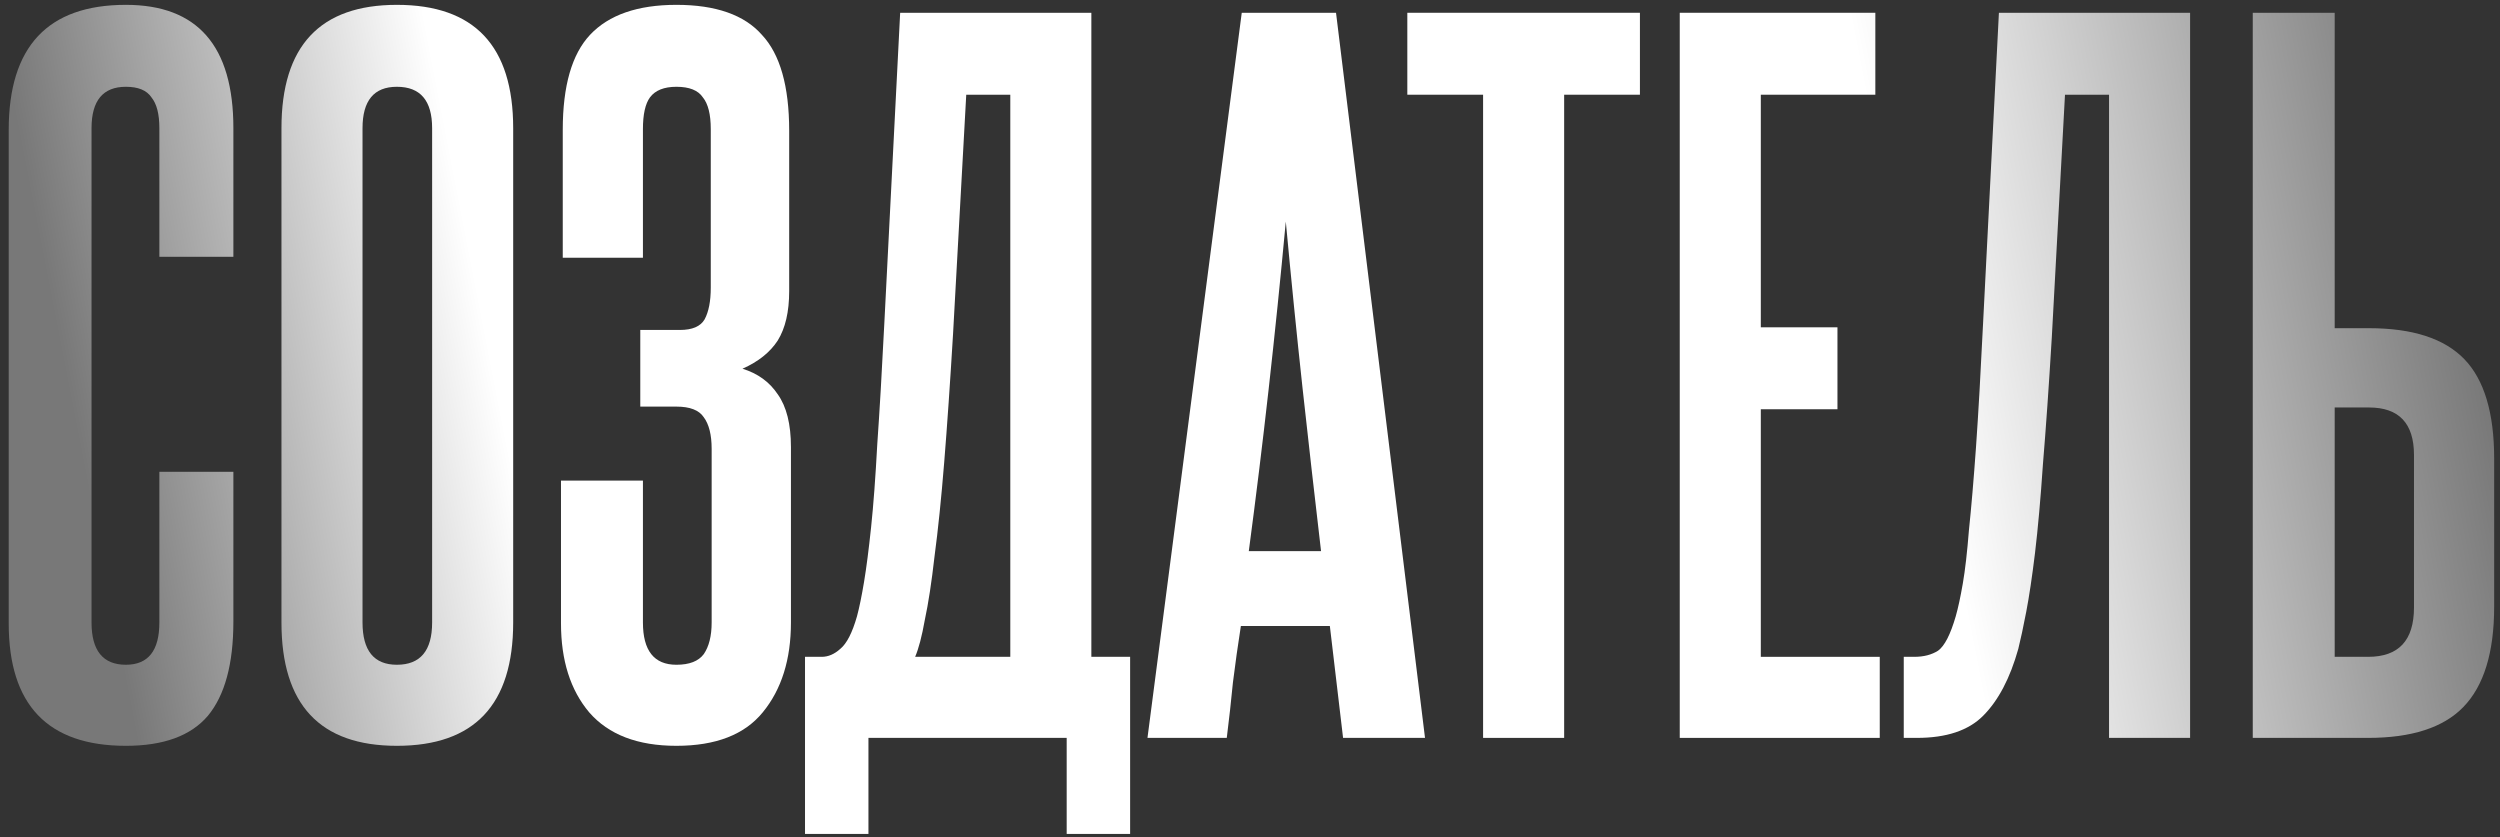
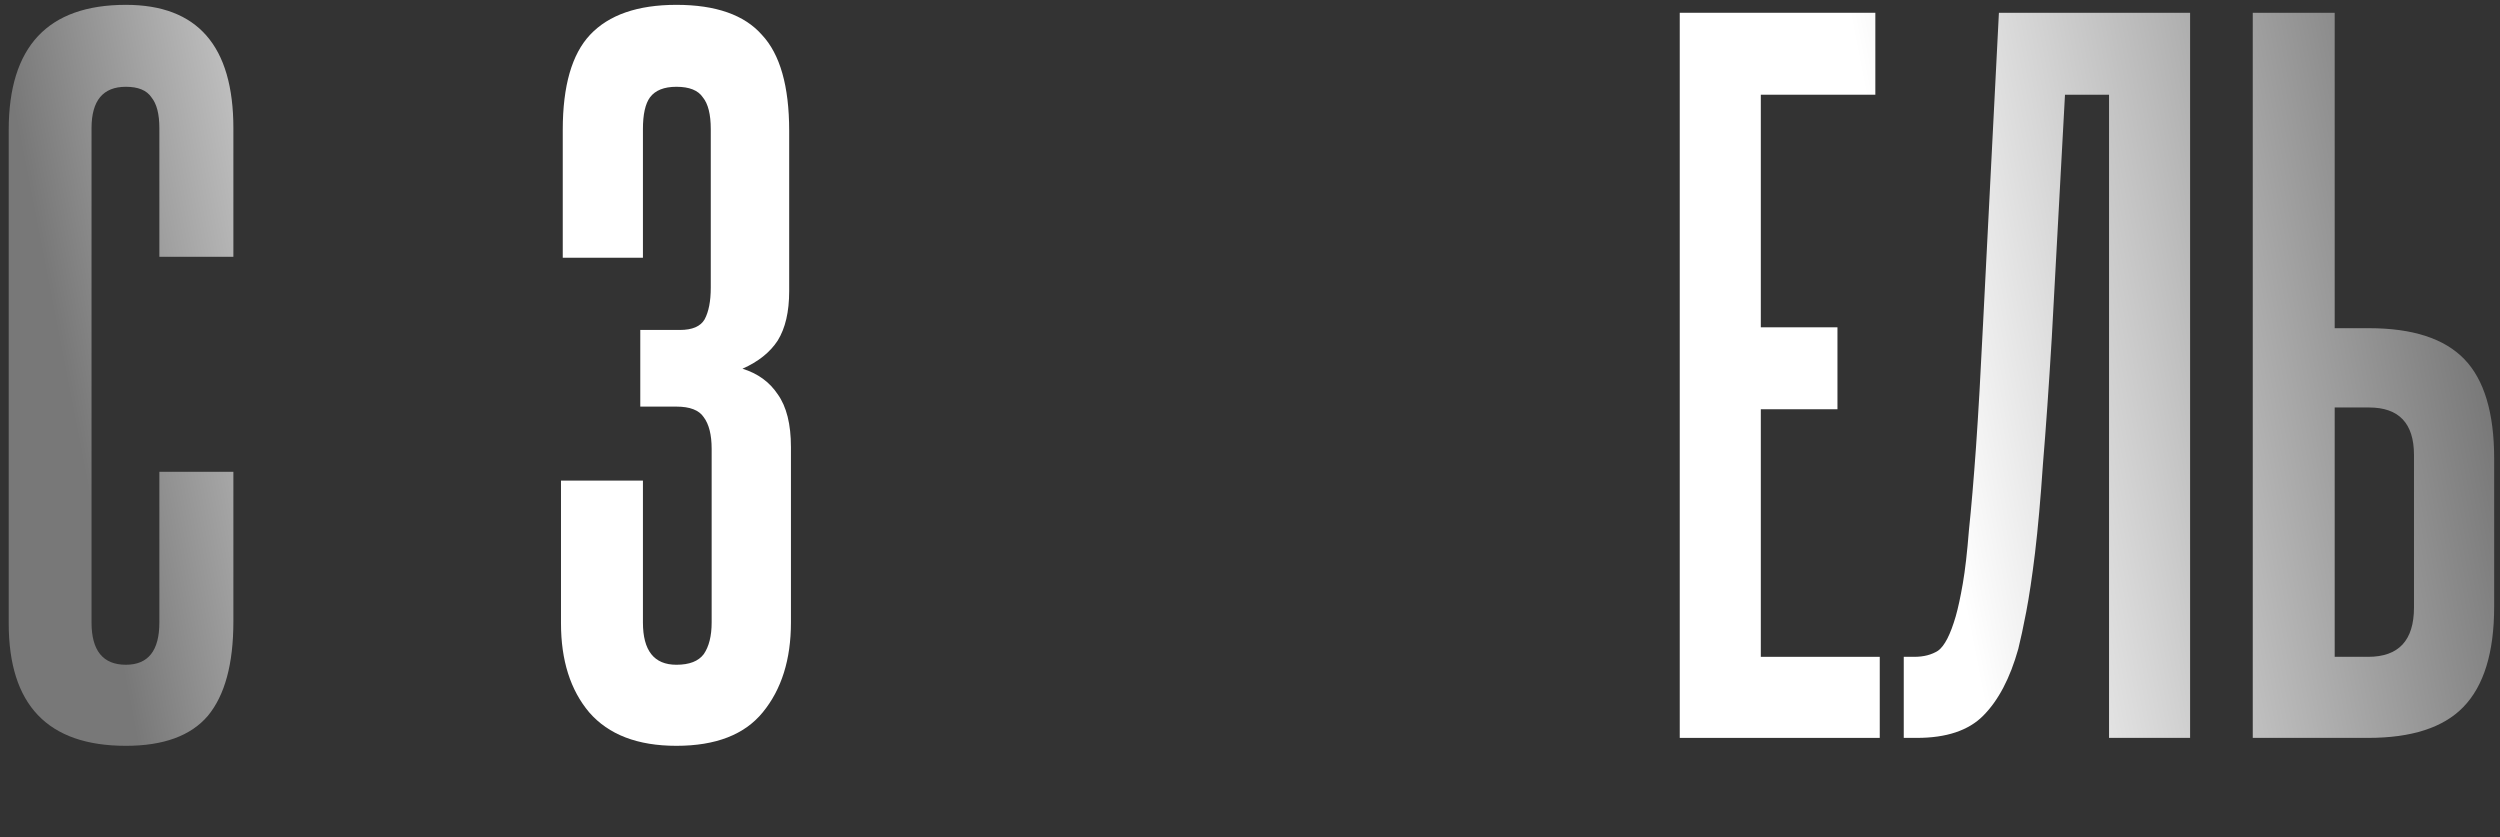
<svg xmlns="http://www.w3.org/2000/svg" width="227" height="76" viewBox="0 0 227 76" fill="none">
  <rect x="0" y="0" width="227" height="76" fill="#333333" stroke="none" />
  <path d="M14.471 42.84H21.191V56.44C21.191 60.28 20.418 63.134 18.871 65C17.324 66.814 14.844 67.72 11.431 67.72C4.338 67.72 0.791 64.014 0.791 56.6V11.8C0.791 4.227 4.338 0.44 11.431 0.44C17.938 0.44 21.191 4.174 21.191 11.64V23.32H14.471V11.64C14.471 10.36 14.231 9.427 13.751 8.84C13.324 8.2 12.551 7.88 11.431 7.88C9.351 7.88 8.311 9.134 8.311 11.64V56.52C8.311 59.08 9.351 60.36 11.431 60.36C13.458 60.36 14.471 59.08 14.471 56.52V42.84Z" fill="url(#paint0_linear_463_50)" />
-   <path d="M25.557 11.64C25.557 4.174 29.05 0.44 36.037 0.44C43.077 0.44 46.597 4.174 46.597 11.64V56.52C46.597 63.987 43.077 67.72 36.037 67.72C29.05 67.72 25.557 63.987 25.557 56.52V11.64ZM39.237 11.64C39.237 9.134 38.17 7.88 36.037 7.88C33.957 7.88 32.917 9.134 32.917 11.64V56.52C32.917 59.08 33.957 60.36 36.037 60.36C38.17 60.36 39.237 59.08 39.237 56.52V11.64Z" fill="url(#paint1_linear_463_50)" />
  <path d="M64.618 40.76C64.618 39.48 64.378 38.52 63.898 37.88C63.471 37.24 62.645 36.92 61.418 36.92H58.138V29.96H61.738C62.858 29.96 63.605 29.64 63.978 29C64.351 28.307 64.538 27.347 64.538 26.12V11.72C64.538 10.387 64.298 9.427 63.818 8.84C63.391 8.2 62.591 7.88 61.418 7.88C60.298 7.88 59.498 8.2 59.018 8.84C58.591 9.427 58.378 10.387 58.378 11.72V23.4H51.098V11.8C51.098 7.8 51.925 4.92 53.578 3.16C55.285 1.347 57.898 0.44 61.418 0.44C64.991 0.44 67.578 1.347 69.178 3.16C70.831 4.92 71.658 7.827 71.658 11.88V26.44C71.658 28.307 71.311 29.8 70.618 30.92C69.925 31.987 68.858 32.84 67.418 33.48C68.805 33.907 69.871 34.68 70.618 35.8C71.418 36.92 71.818 38.52 71.818 40.6V56.52C71.818 59.88 70.965 62.6 69.258 64.68C67.605 66.707 64.991 67.72 61.418 67.72C57.898 67.72 55.258 66.707 53.498 64.68C51.791 62.654 50.938 59.96 50.938 56.6V43.64H58.378V56.52C58.378 59.08 59.391 60.36 61.418 60.36C62.591 60.36 63.418 60.04 63.898 59.4C64.378 58.707 64.618 57.747 64.618 56.52V40.76Z" fill="url(#paint2_linear_463_50)" />
-   <path d="M73.095 75.72V59.64H74.615C75.202 59.64 75.762 59.4 76.295 58.92C76.882 58.44 77.389 57.454 77.815 55.96C78.029 55.16 78.242 54.12 78.455 52.84C78.669 51.56 78.882 49.907 79.095 47.88C79.309 45.854 79.495 43.347 79.655 40.36C79.869 37.32 80.082 33.667 80.295 29.4L81.735 1.16H99.095V59.64H102.615V75.72H96.855V67H78.855V75.72H73.095ZM91.735 59.64V8.6H87.735L86.535 30.36C86.269 34.787 86.002 38.654 85.735 41.96C85.469 45.267 85.175 48.12 84.855 50.52C84.589 52.867 84.295 54.787 83.975 56.28C83.709 57.774 83.415 58.894 83.095 59.64H91.735Z" fill="url(#paint3_linear_463_50)" />
-   <path d="M121.951 67L120.751 56.84H112.671C112.404 58.547 112.164 60.254 111.951 61.96C111.791 63.614 111.604 65.294 111.391 67H104.191L112.751 1.16H121.311L129.391 67H121.951ZM119.951 50.04C119.364 45.027 118.804 40.094 118.271 35.24C117.738 30.334 117.231 25.294 116.751 20.12C115.791 30.467 114.671 40.44 113.391 50.04H119.951Z" fill="url(#paint4_linear_463_50)" />
-   <path d="M134.665 67V8.6H127.785V1.16H148.905V8.6H142.025V67H134.665Z" fill="url(#paint5_linear_463_50)" />
  <path d="M152.521 67V1.16H170.281V8.6H159.881V29.72H166.841V37.16H159.881V59.64H170.681V67H152.521Z" fill="url(#paint6_linear_463_50)" />
  <path d="M172.861 67V59.64H173.821C174.674 59.64 175.394 59.454 175.981 59.08C176.568 58.654 177.101 57.614 177.581 55.96C177.794 55.214 178.008 54.227 178.221 53C178.434 51.774 178.621 50.147 178.781 48.12C178.994 46.094 179.208 43.587 179.421 40.6C179.634 37.56 179.848 33.827 180.061 29.4L181.501 1.16H198.861V67H191.501V8.6H187.501L186.301 30.68C186.034 35.107 185.768 38.92 185.501 42.12C185.288 45.267 185.048 47.96 184.781 50.2C184.514 52.387 184.248 54.174 183.981 55.56C183.714 56.947 183.474 58.067 183.261 58.92C182.514 61.587 181.448 63.614 180.061 65C178.728 66.334 176.728 67 174.061 67H172.861Z" fill="url(#paint7_linear_463_50)" />
  <path d="M211.99 1.16V29.8H215.11C219.057 29.8 221.937 30.734 223.75 32.6C225.564 34.467 226.47 37.48 226.47 41.64V55.08C226.47 59.24 225.537 62.28 223.67 64.2C221.857 66.067 218.977 67 215.03 67H204.55V1.16H211.99ZM219.19 41.32C219.19 38.44 217.83 37 215.11 37H211.99V59.64H215.03C217.804 59.64 219.19 58.147 219.19 55.16V41.32Z" fill="url(#paint8_linear_463_50)" />
  <defs>
    <linearGradient id="paint0_linear_463_50" x1="0.791" y1="7.511" x2="212.533" y2="-33.714" gradientUnits="userSpaceOnUse">
      <stop stop-color="#787878" />
      <stop offset="0.177" stop-color="white" />
      <stop offset="0.766" stop-color="white" />
      <stop offset="1" stop-color="#787878" />
    </linearGradient>
    <linearGradient id="paint1_linear_463_50" x1="0.791" y1="7.511" x2="212.533" y2="-33.714" gradientUnits="userSpaceOnUse">
      <stop stop-color="#787878" />
      <stop offset="0.177" stop-color="white" />
      <stop offset="0.766" stop-color="white" />
      <stop offset="1" stop-color="#787878" />
    </linearGradient>
    <linearGradient id="paint2_linear_463_50" x1="0.791" y1="7.511" x2="212.533" y2="-33.714" gradientUnits="userSpaceOnUse">
      <stop stop-color="#787878" />
      <stop offset="0.177" stop-color="white" />
      <stop offset="0.766" stop-color="white" />
      <stop offset="1" stop-color="#787878" />
    </linearGradient>
    <linearGradient id="paint3_linear_463_50" x1="0.791" y1="7.511" x2="212.533" y2="-33.714" gradientUnits="userSpaceOnUse">
      <stop stop-color="#787878" />
      <stop offset="0.177" stop-color="white" />
      <stop offset="0.766" stop-color="white" />
      <stop offset="1" stop-color="#787878" />
    </linearGradient>
    <linearGradient id="paint4_linear_463_50" x1="0.791" y1="7.511" x2="212.533" y2="-33.714" gradientUnits="userSpaceOnUse">
      <stop stop-color="#787878" />
      <stop offset="0.177" stop-color="white" />
      <stop offset="0.766" stop-color="white" />
      <stop offset="1" stop-color="#787878" />
    </linearGradient>
    <linearGradient id="paint5_linear_463_50" x1="0.791" y1="7.511" x2="212.533" y2="-33.714" gradientUnits="userSpaceOnUse">
      <stop stop-color="#787878" />
      <stop offset="0.177" stop-color="white" />
      <stop offset="0.766" stop-color="white" />
      <stop offset="1" stop-color="#787878" />
    </linearGradient>
    <linearGradient id="paint6_linear_463_50" x1="0.791" y1="7.511" x2="212.533" y2="-33.714" gradientUnits="userSpaceOnUse">
      <stop stop-color="#787878" />
      <stop offset="0.177" stop-color="white" />
      <stop offset="0.766" stop-color="white" />
      <stop offset="1" stop-color="#787878" />
    </linearGradient>
    <linearGradient id="paint7_linear_463_50" x1="0.791" y1="7.511" x2="212.533" y2="-33.714" gradientUnits="userSpaceOnUse">
      <stop stop-color="#787878" />
      <stop offset="0.177" stop-color="white" />
      <stop offset="0.766" stop-color="white" />
      <stop offset="1" stop-color="#787878" />
    </linearGradient>
    <linearGradient id="paint8_linear_463_50" x1="0.791" y1="7.511" x2="212.533" y2="-33.714" gradientUnits="userSpaceOnUse">
      <stop stop-color="#787878" />
      <stop offset="0.177" stop-color="white" />
      <stop offset="0.766" stop-color="white" />
      <stop offset="1" stop-color="#787878" />
    </linearGradient>
  </defs>
</svg>